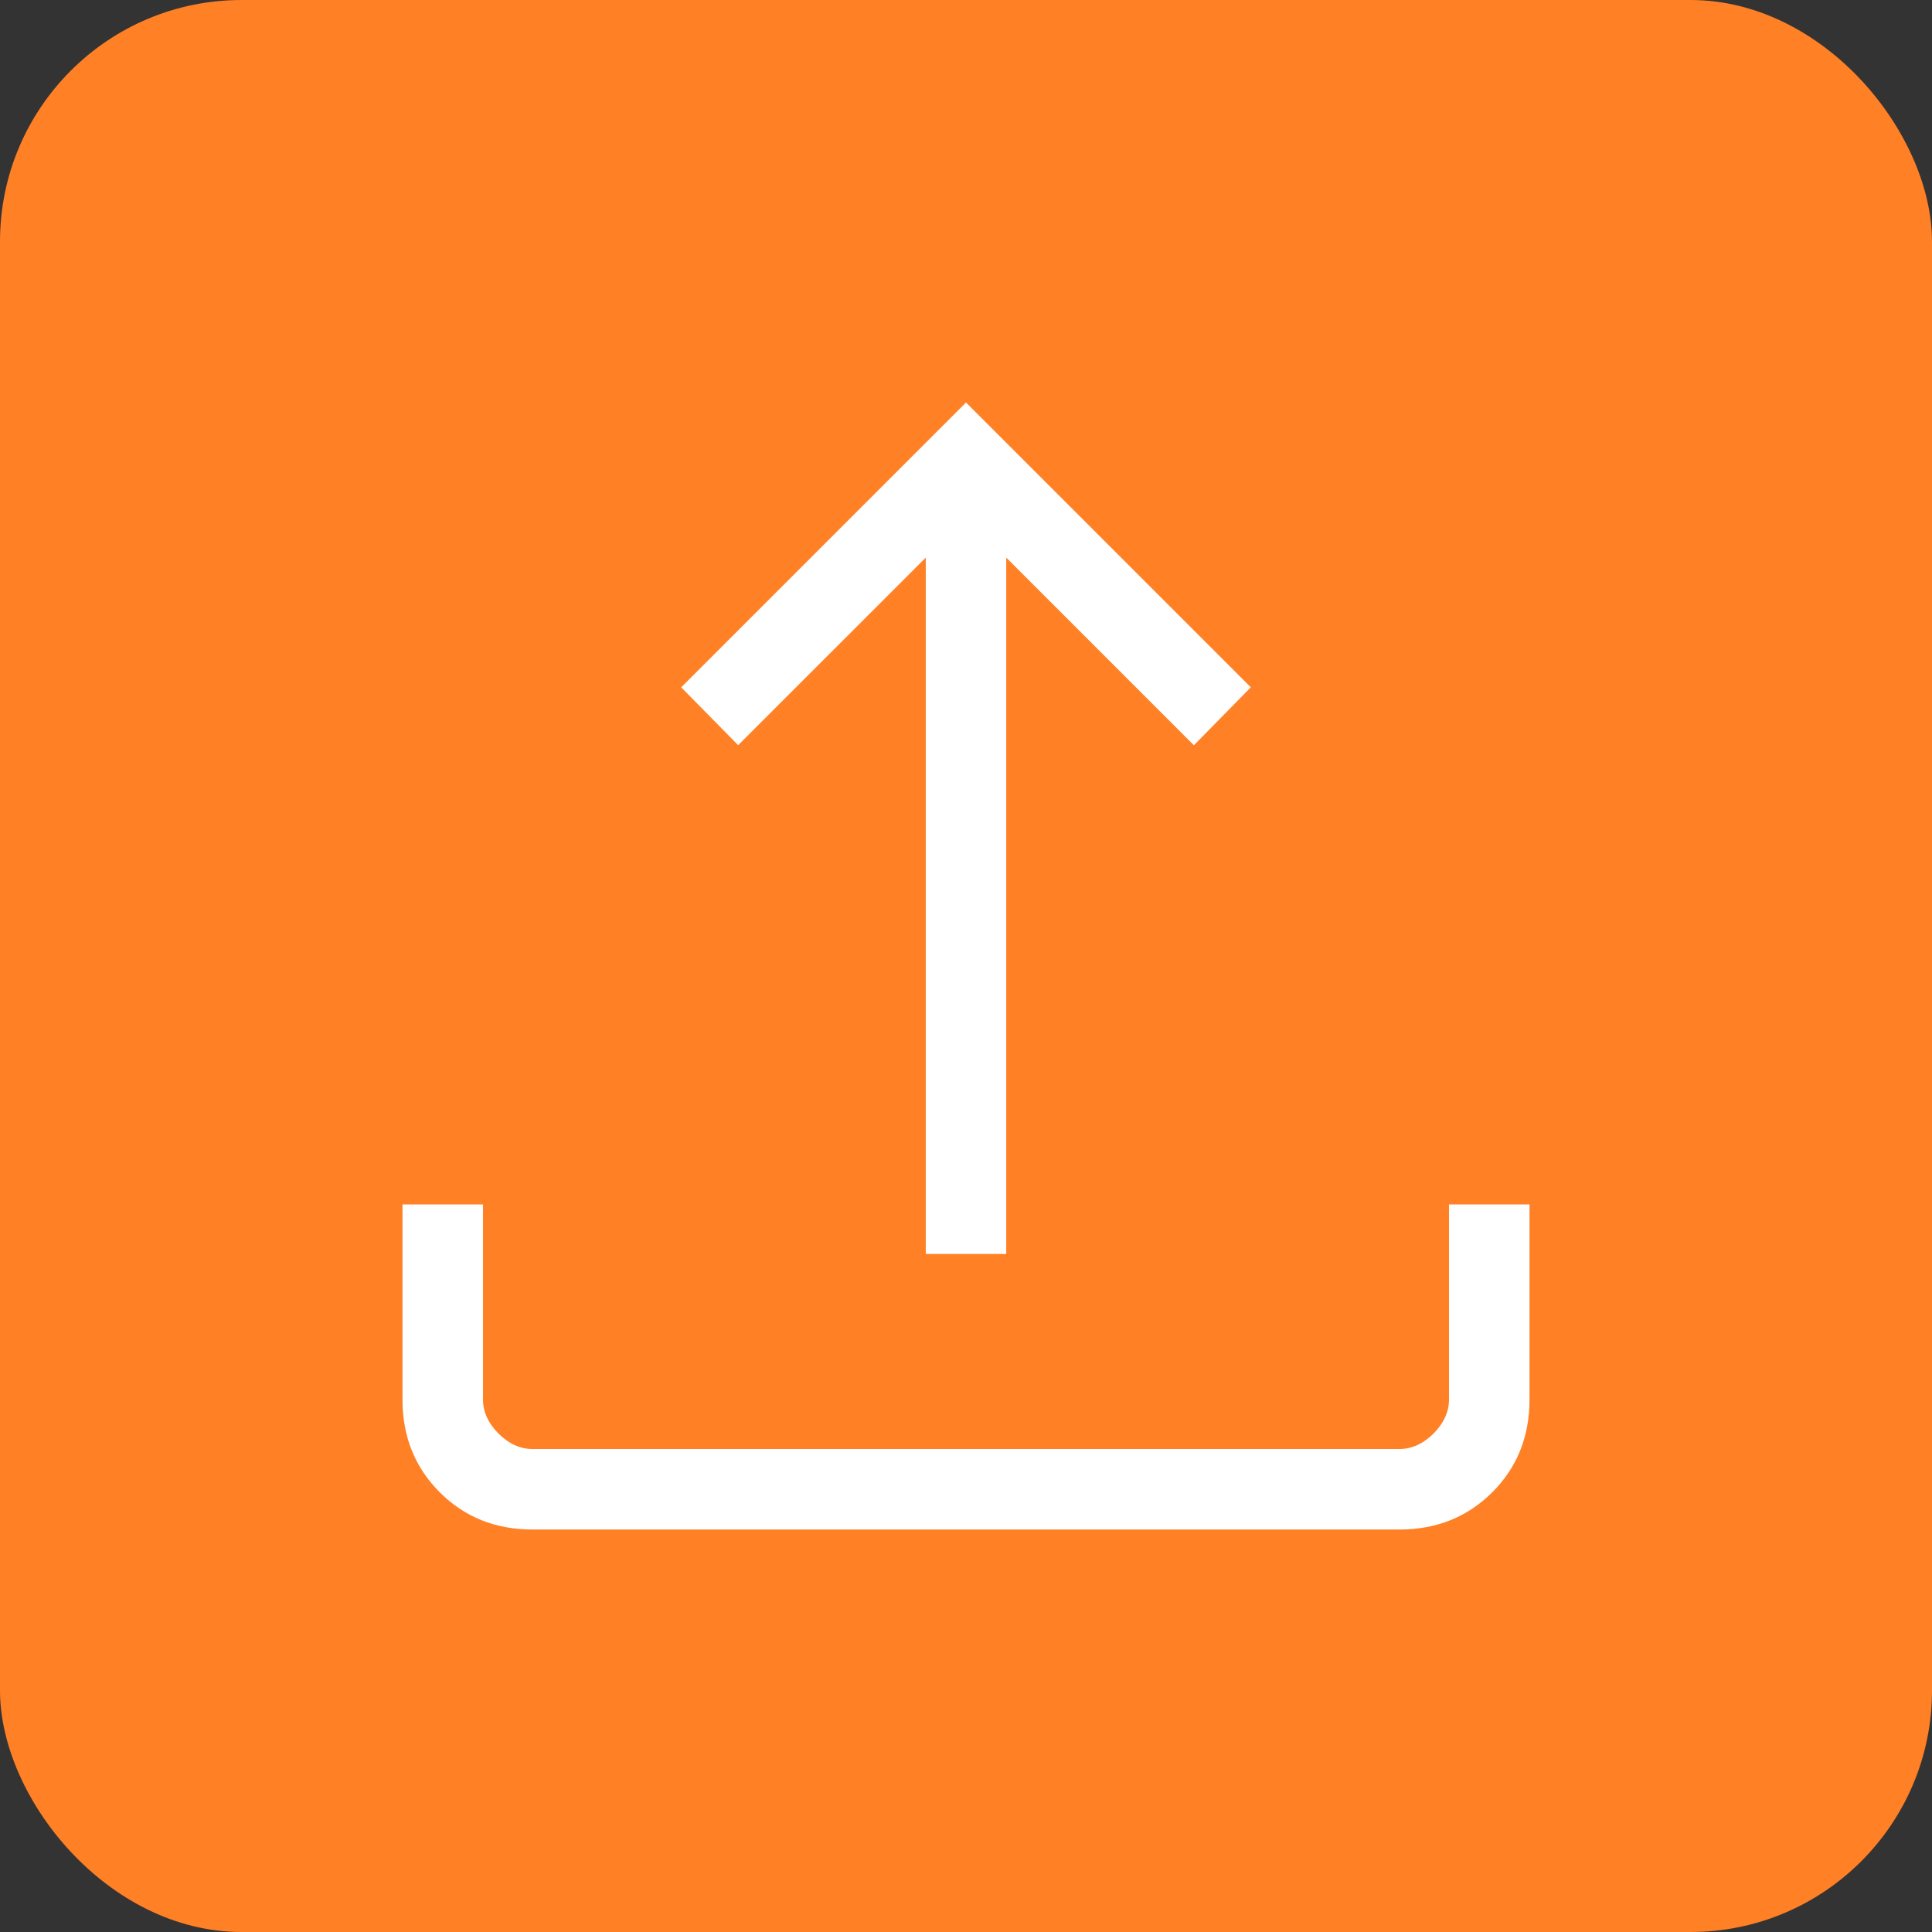
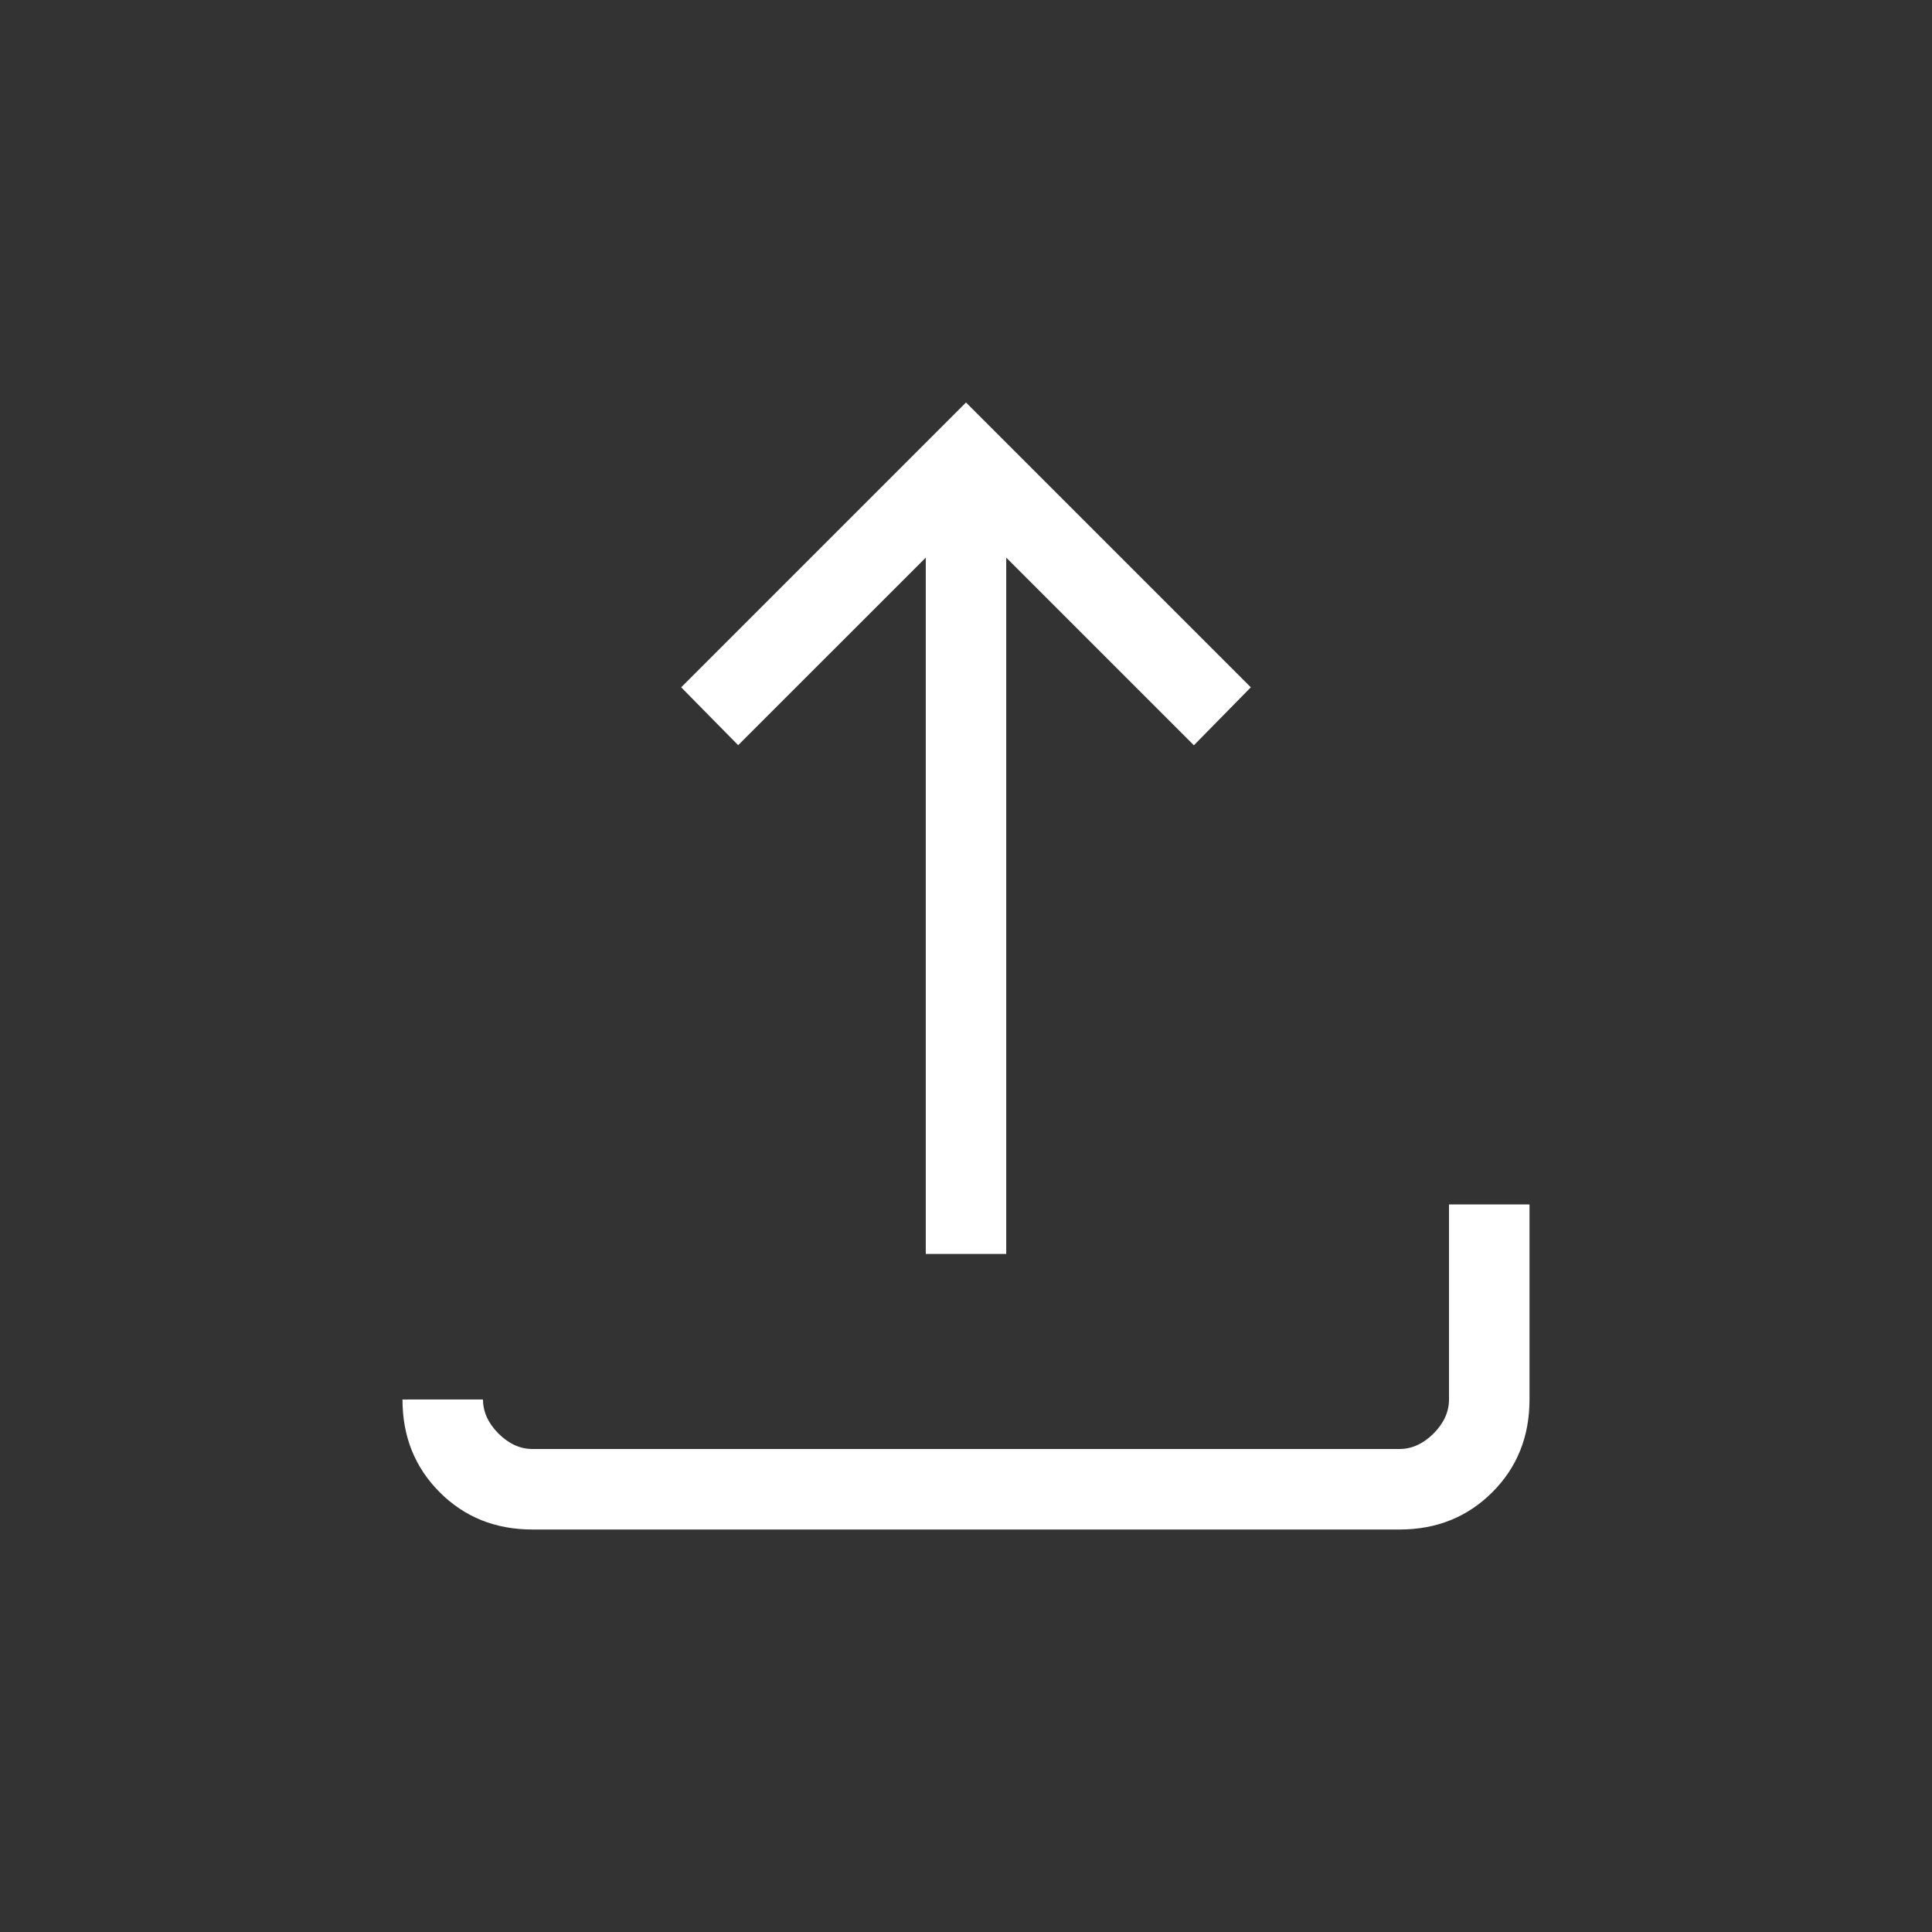
<svg xmlns="http://www.w3.org/2000/svg" width="40" height="40" viewBox="0 0 40 40" fill="none">
  <rect x="0" y="0" width="40" height="40" fill="#333333" stroke="none" />
  <g id="upload icon">
-     <rect width="40" height="40" rx="5" fill="#FF8025" />
-     <path id="Vector" d="M19.167 25.962V11.545L15.283 15.428L14.103 14.23L20 8.333L25.897 14.23L24.718 15.43L20.833 11.545V25.962H19.167ZM11.025 31.667C10.258 31.667 9.618 31.41 9.105 30.897C8.59 30.382 8.333 29.742 8.333 28.975V24.937H10V28.975C10 29.23 10.107 29.465 10.32 29.68C10.534 29.893 10.769 30 11.025 30H28.975C29.23 30 29.465 29.893 29.68 29.68C29.893 29.465 30 29.23 30 28.975V24.937H31.667V28.975C31.667 29.742 31.41 30.382 30.897 30.895C30.382 31.409 29.742 31.667 28.975 31.667H11.025Z" fill="white" />
+     <path id="Vector" d="M19.167 25.962V11.545L15.283 15.428L14.103 14.23L20 8.333L25.897 14.23L24.718 15.43L20.833 11.545V25.962H19.167ZM11.025 31.667C10.258 31.667 9.618 31.41 9.105 30.897C8.59 30.382 8.333 29.742 8.333 28.975H10V28.975C10 29.23 10.107 29.465 10.32 29.68C10.534 29.893 10.769 30 11.025 30H28.975C29.23 30 29.465 29.893 29.68 29.68C29.893 29.465 30 29.23 30 28.975V24.937H31.667V28.975C31.667 29.742 31.41 30.382 30.897 30.895C30.382 31.409 29.742 31.667 28.975 31.667H11.025Z" fill="white" />
  </g>
</svg>